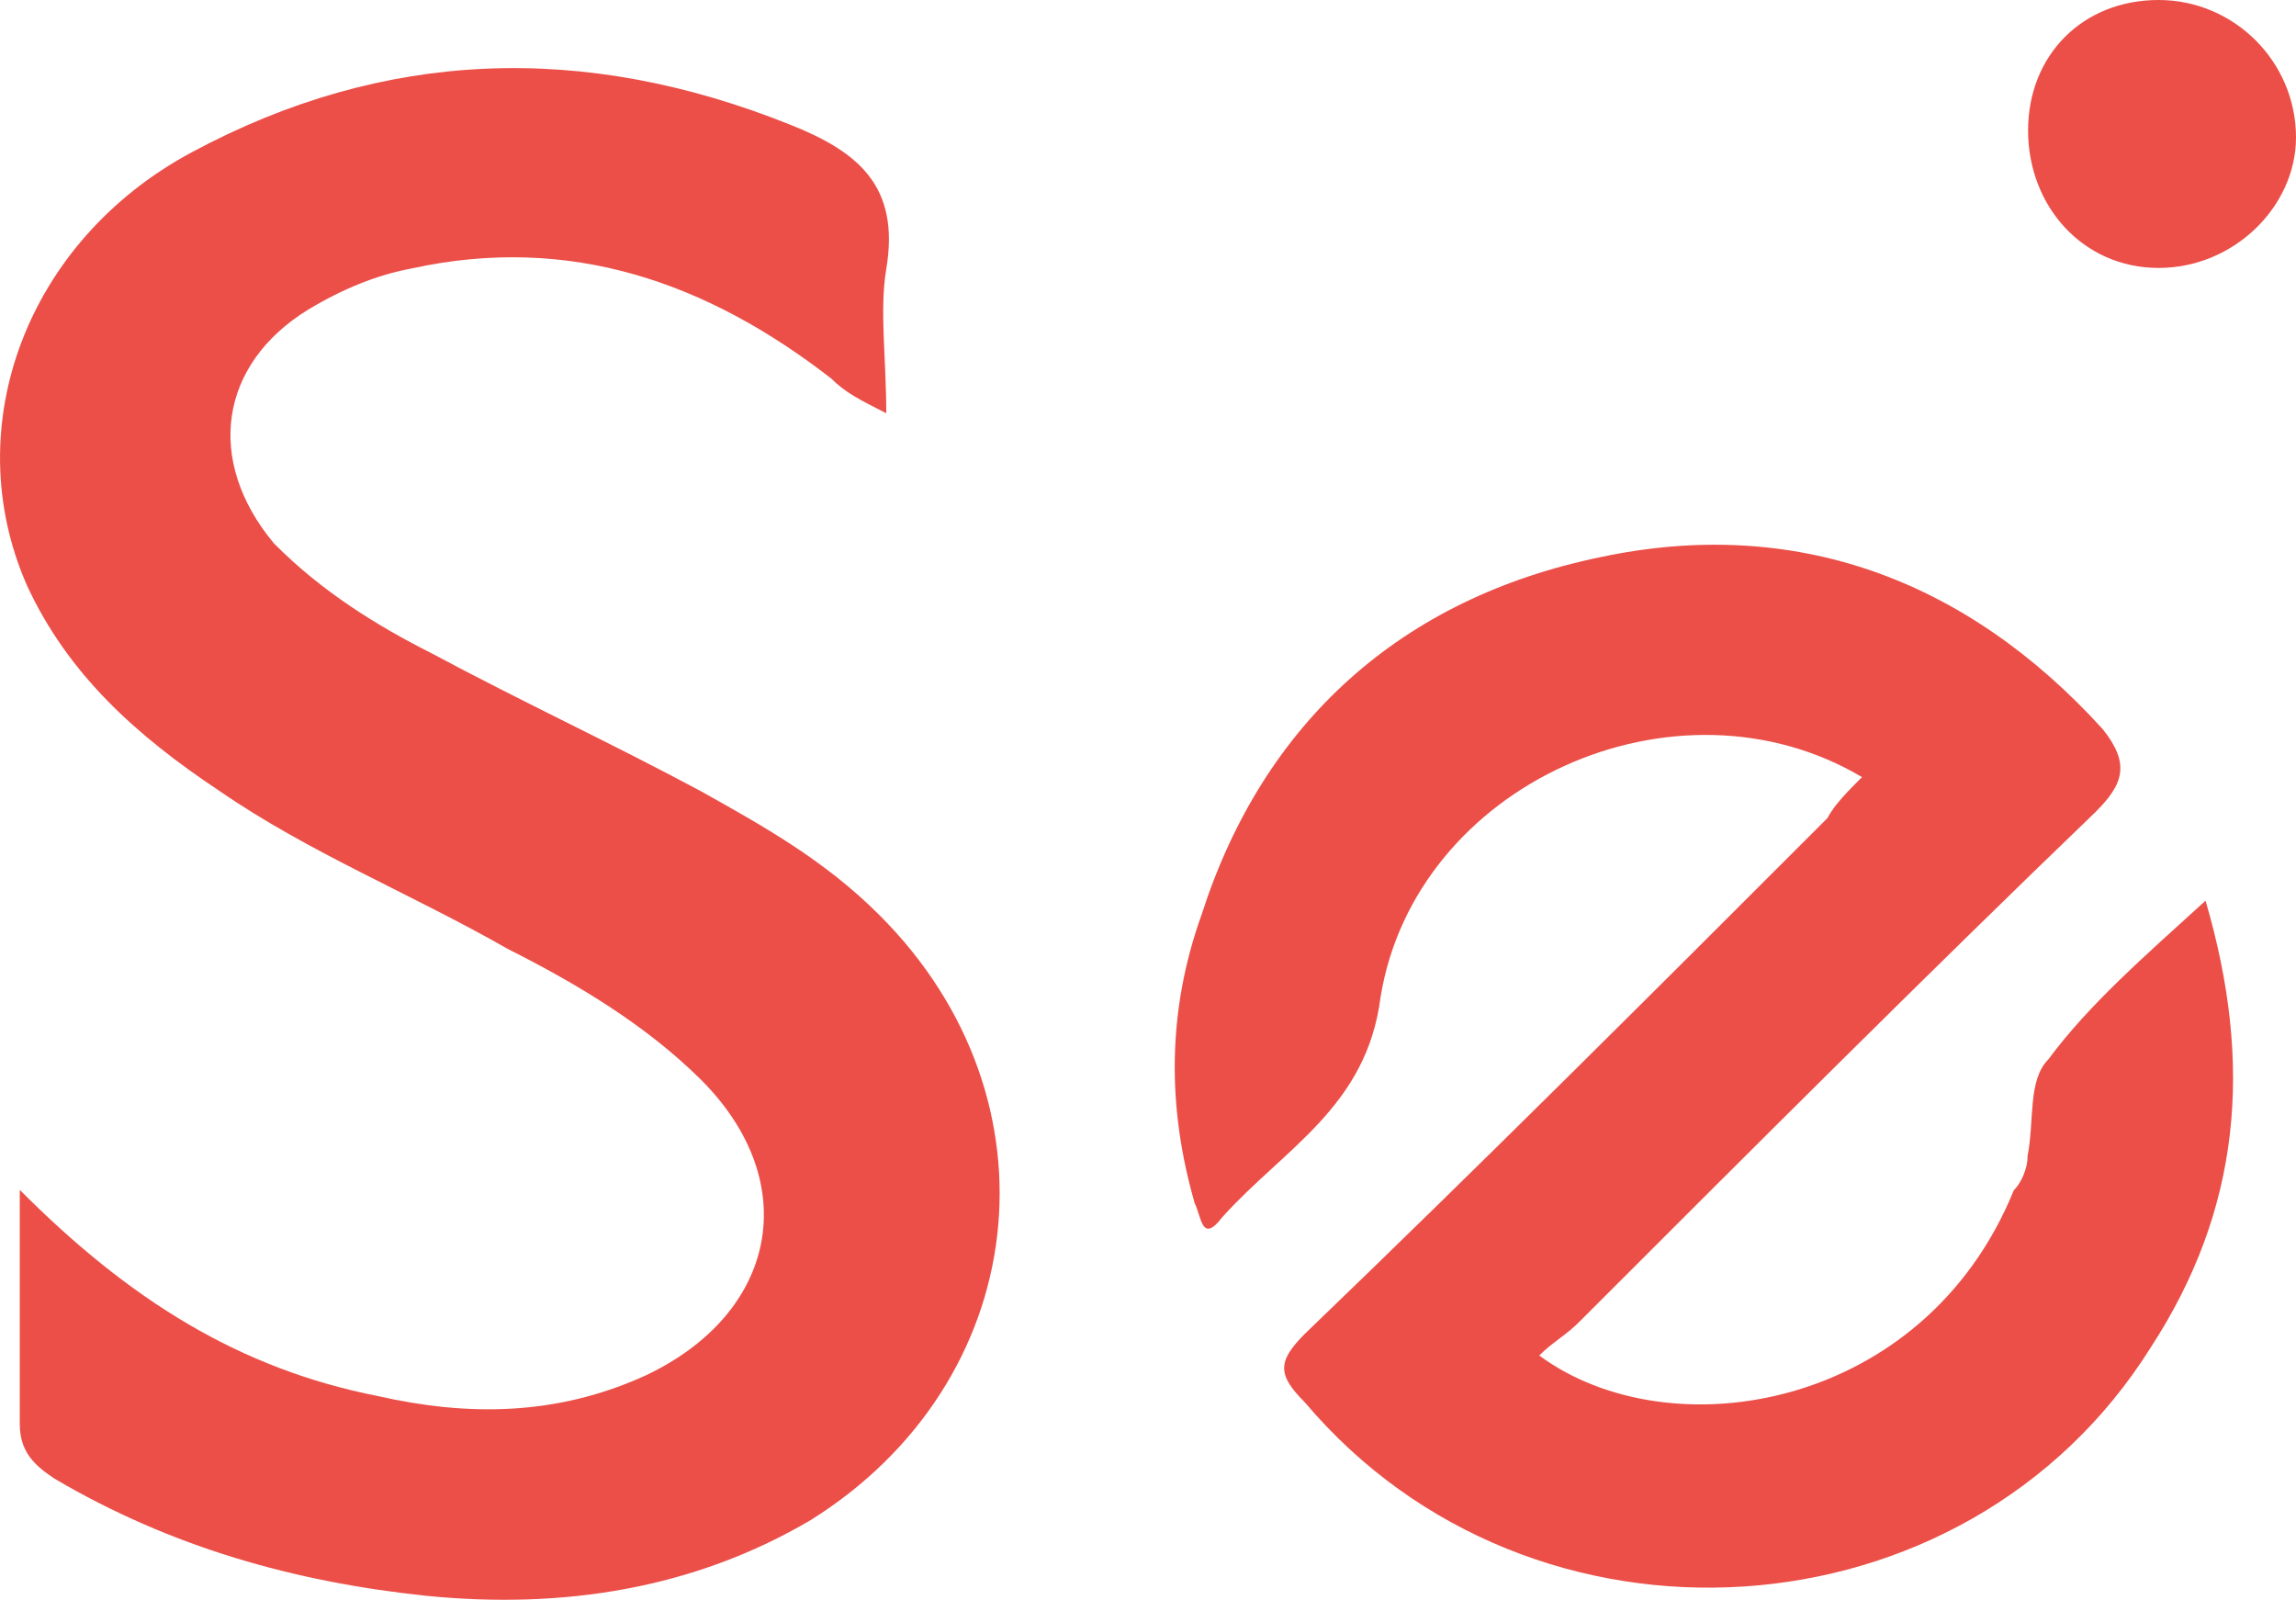
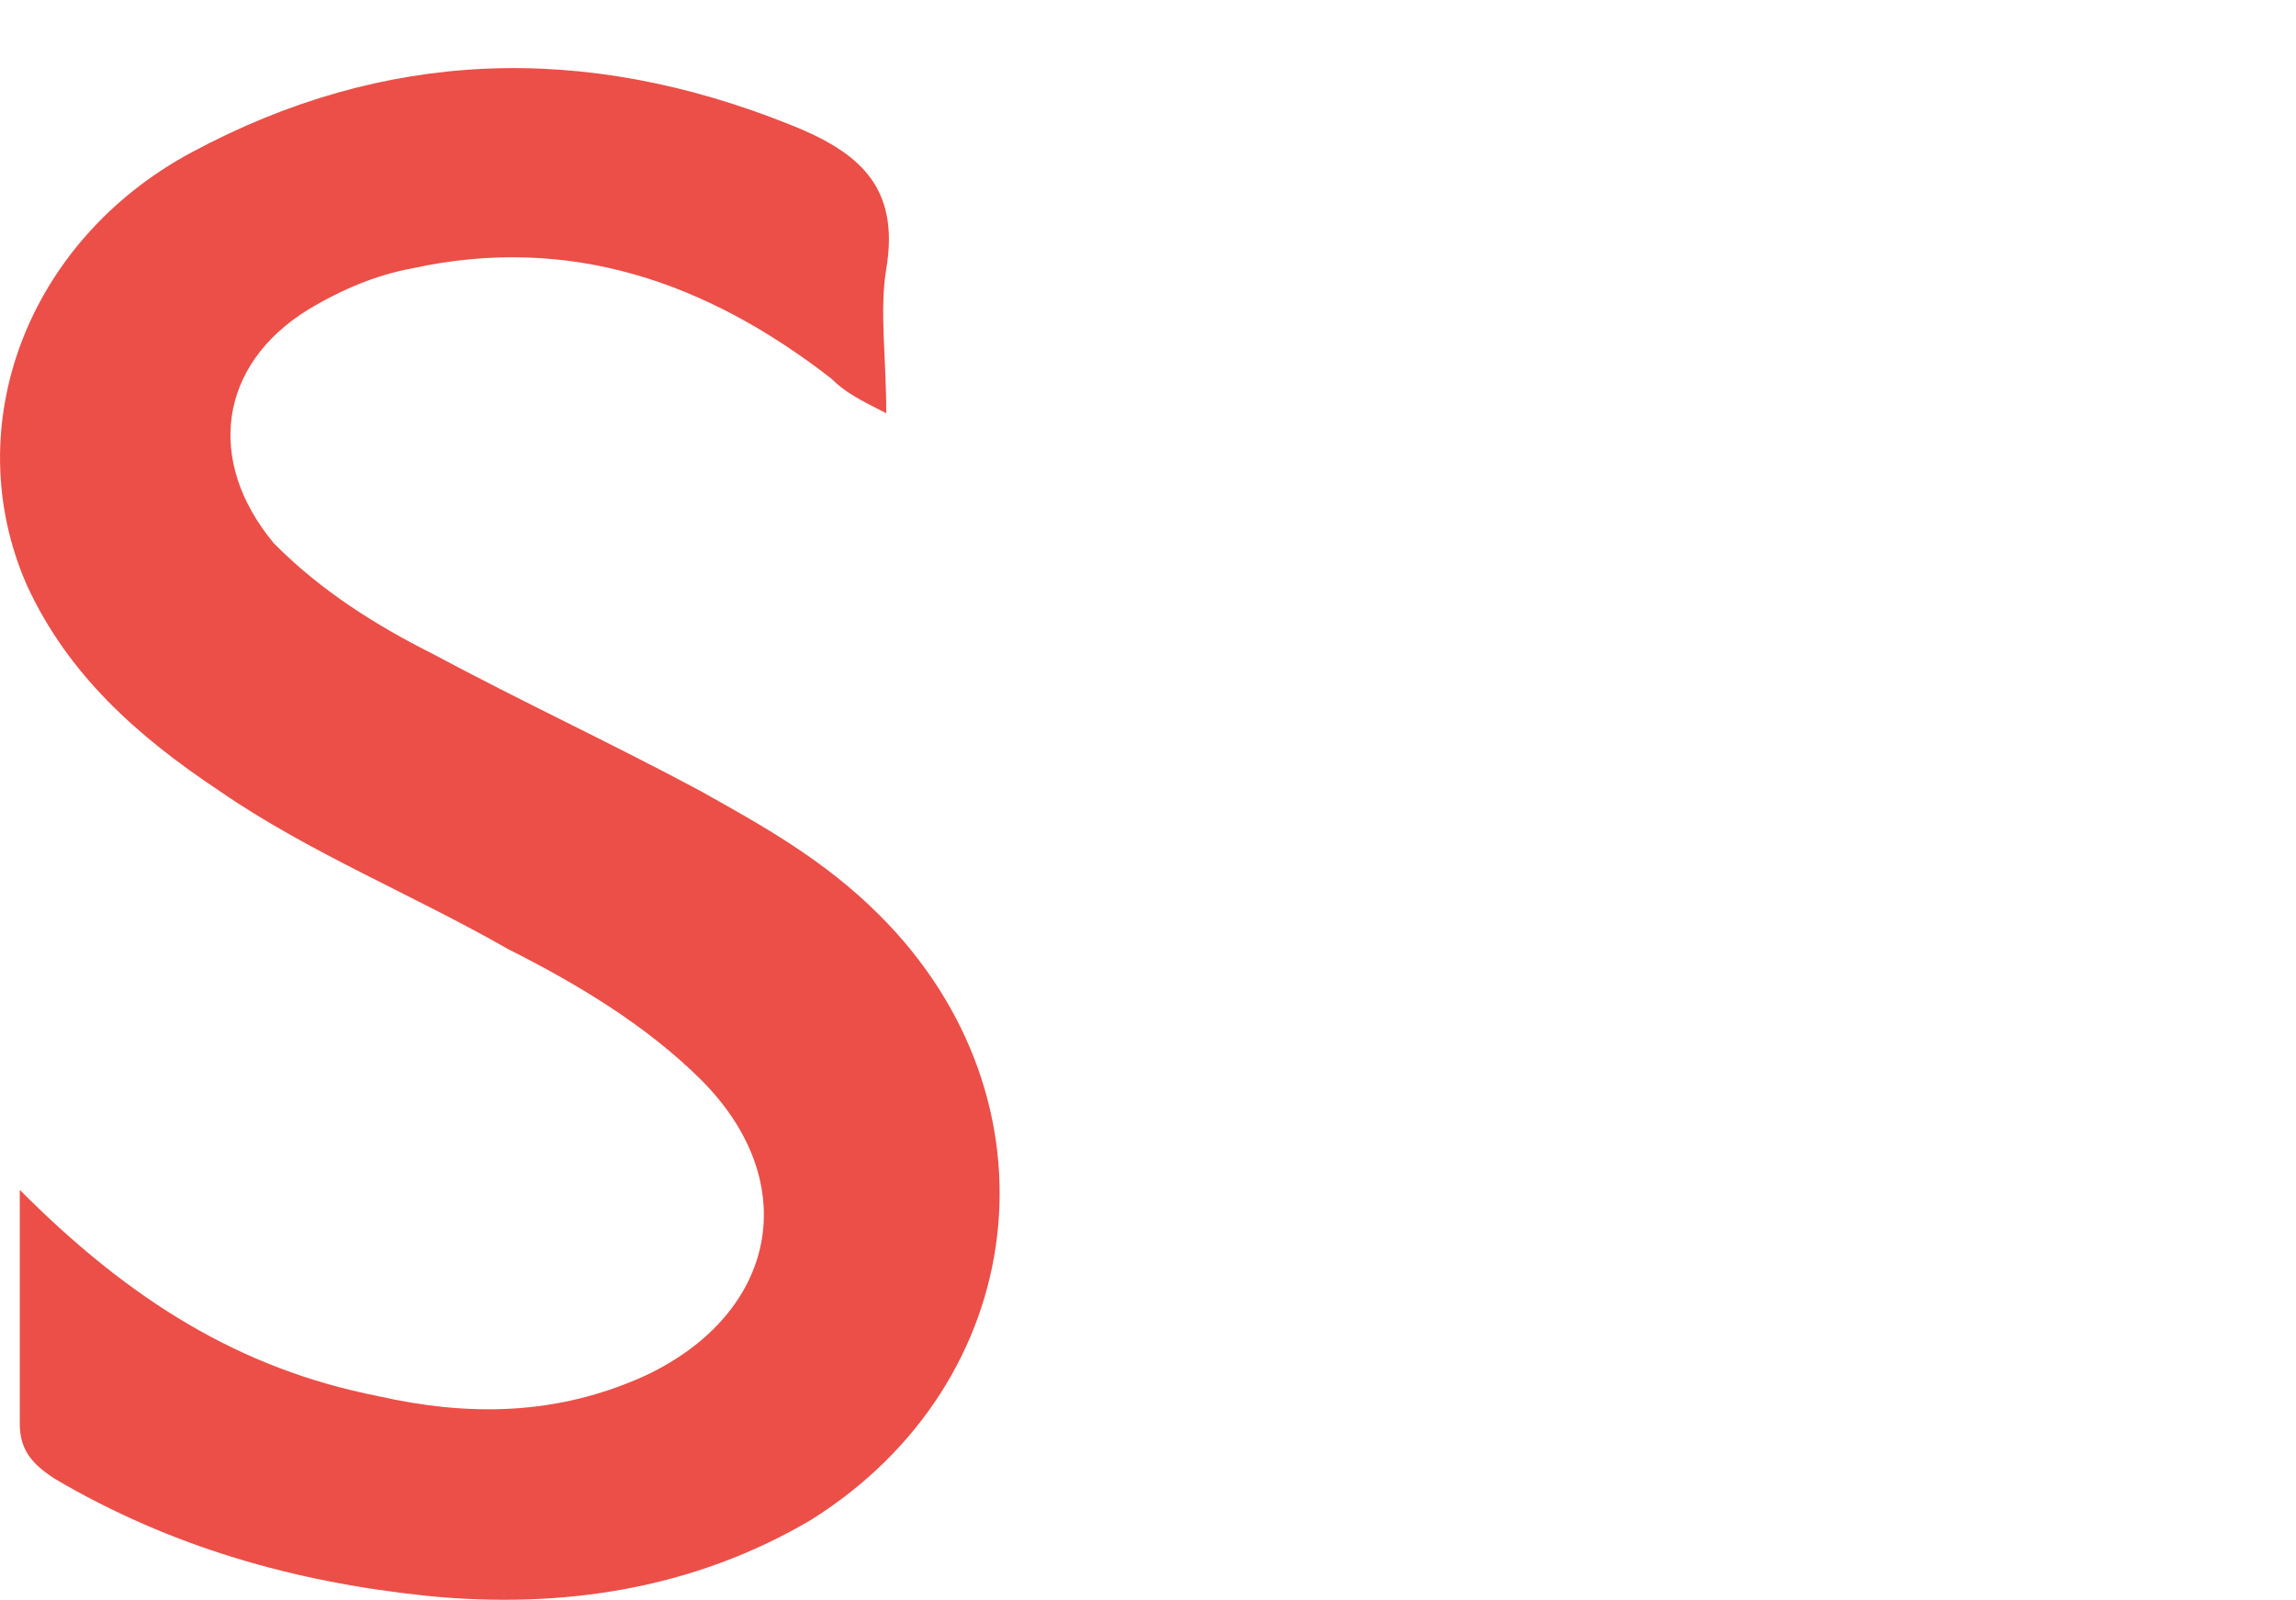
<svg xmlns="http://www.w3.org/2000/svg" version="1.1" id="Layer_1" x="0px" y="0px" viewBox="0 0 464.5 323.6" enable-background="new 0 0 464.5 323.6" xml:space="preserve">
  <style type="text/css">
	.st0{fill:#EB4F48;}
</style>
  <g>
    <path class="st0" d="M141.7,160c-18.1-9.7-36.2-18.1-54.3-27.8c-11.1-5.6-22.3-12.5-32-22.3c-13.9-16.7-11.1-36.2,7-47.3   c7-4.2,13.9-7,20.9-8.3c32-7,59.8,2.8,84.9,22.3c2.8,2.8,5.6,4.2,11.1,7c0-11.1-1.4-20.9,0-29.2c2.8-16.7-5.6-23.7-19.5-29.2   c-41.7-16.7-82.1-15.3-121,5.6C5.4,48.7-8.6,86.3,5.4,118.3c8.3,18.1,22.3,30.6,39,41.7c18.1,12.5,39,20.9,58.4,32   c13.9,7,27.8,15.3,39,26.4c20.9,20.9,15.3,47.3-11.1,59.8c-18.1,8.3-36.2,8.3-54.3,4.2C48.5,276.9,26.2,263,4,240.7   c0,18.1,0,32,0,47.3c0,5.6,2.8,8.3,7,11.1C34.6,313,59.6,320,86.1,322.8c27.8,2.8,54.3-1.4,77.9-15.3   c44.5-27.8,51.5-84.9,13.9-122.4C166.7,173.9,154.2,167,141.7,160z" />
-     <path class="st0" d="M414.4,214.3c-4.2,4.2-2.8,12.5-4.2,19.5c0,2.8-1.4,5.6-2.8,7c-18.1,44.5-69.6,52.9-96,33.4   c2.8-2.8,5.6-4.2,8.3-7c34.8-34.8,69.6-69.6,104.3-103c5.6-5.6,7-9.7,1.4-16.7c-27.8-30.6-62.6-43.1-101.6-34.8   c-40.3,8.3-68.2,33.4-80.7,72.3c-7,19.5-7,39-1.4,58.4c1.4,2.8,1.4,8.3,5.6,2.8c12.5-13.9,29.2-22.3,32-44.5   c7-43.1,59.8-66.8,97.4-44.5c-2.8,2.8-5.6,5.6-7,8.3c-34.8,34.8-69.6,69.6-105.7,104.3c-5.6,5.6-5.6,8.3,0,13.9   c45.9,54.3,133.6,48.7,171.1-11.1c18.1-27.8,20.9-57,11.1-90.4C433.9,193.4,422.7,203.1,414.4,214.3z" />
-     <path class="st0" d="M436.7,0c-15.3,0-26.4,11.1-26.4,26.4s11.1,27.8,26.4,27.8s27.8-12.5,27.8-26.4C464.5,12.5,452,0,436.7,0z" />
  </g>
</svg>